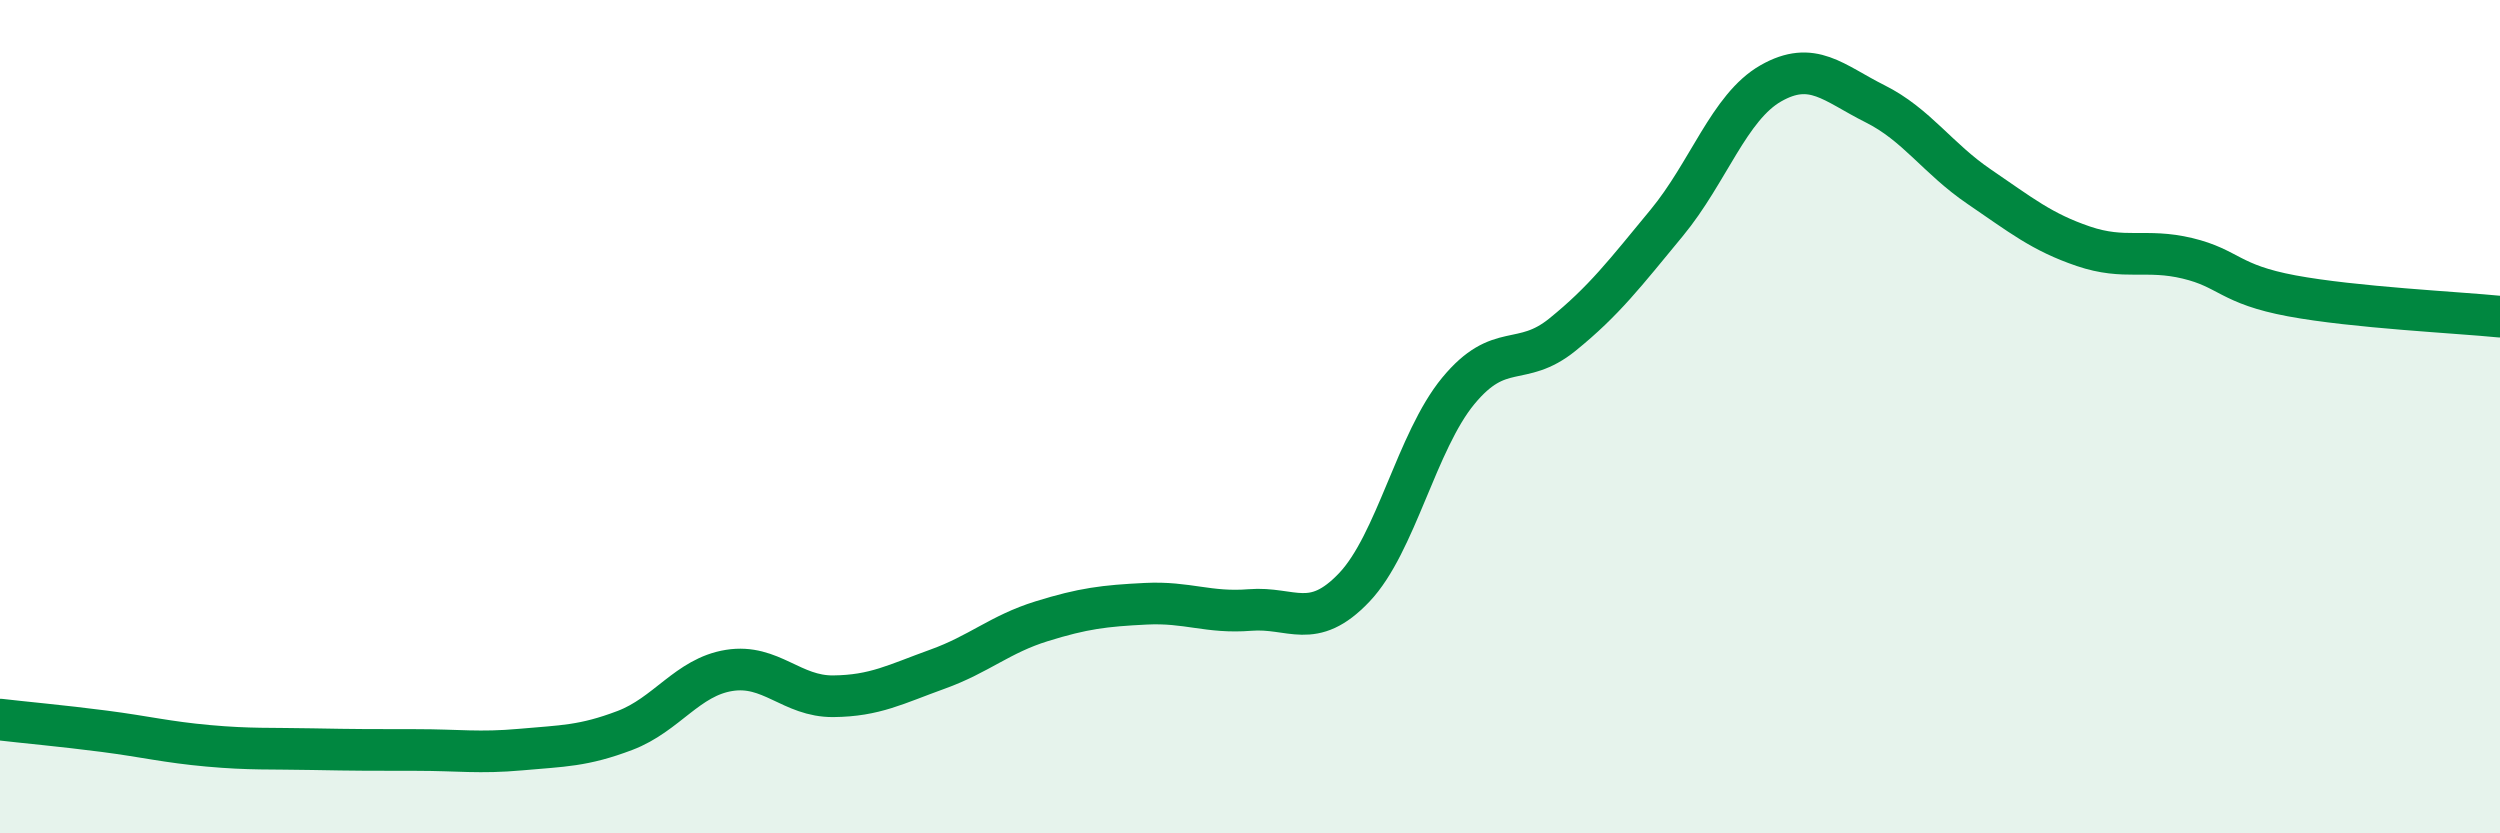
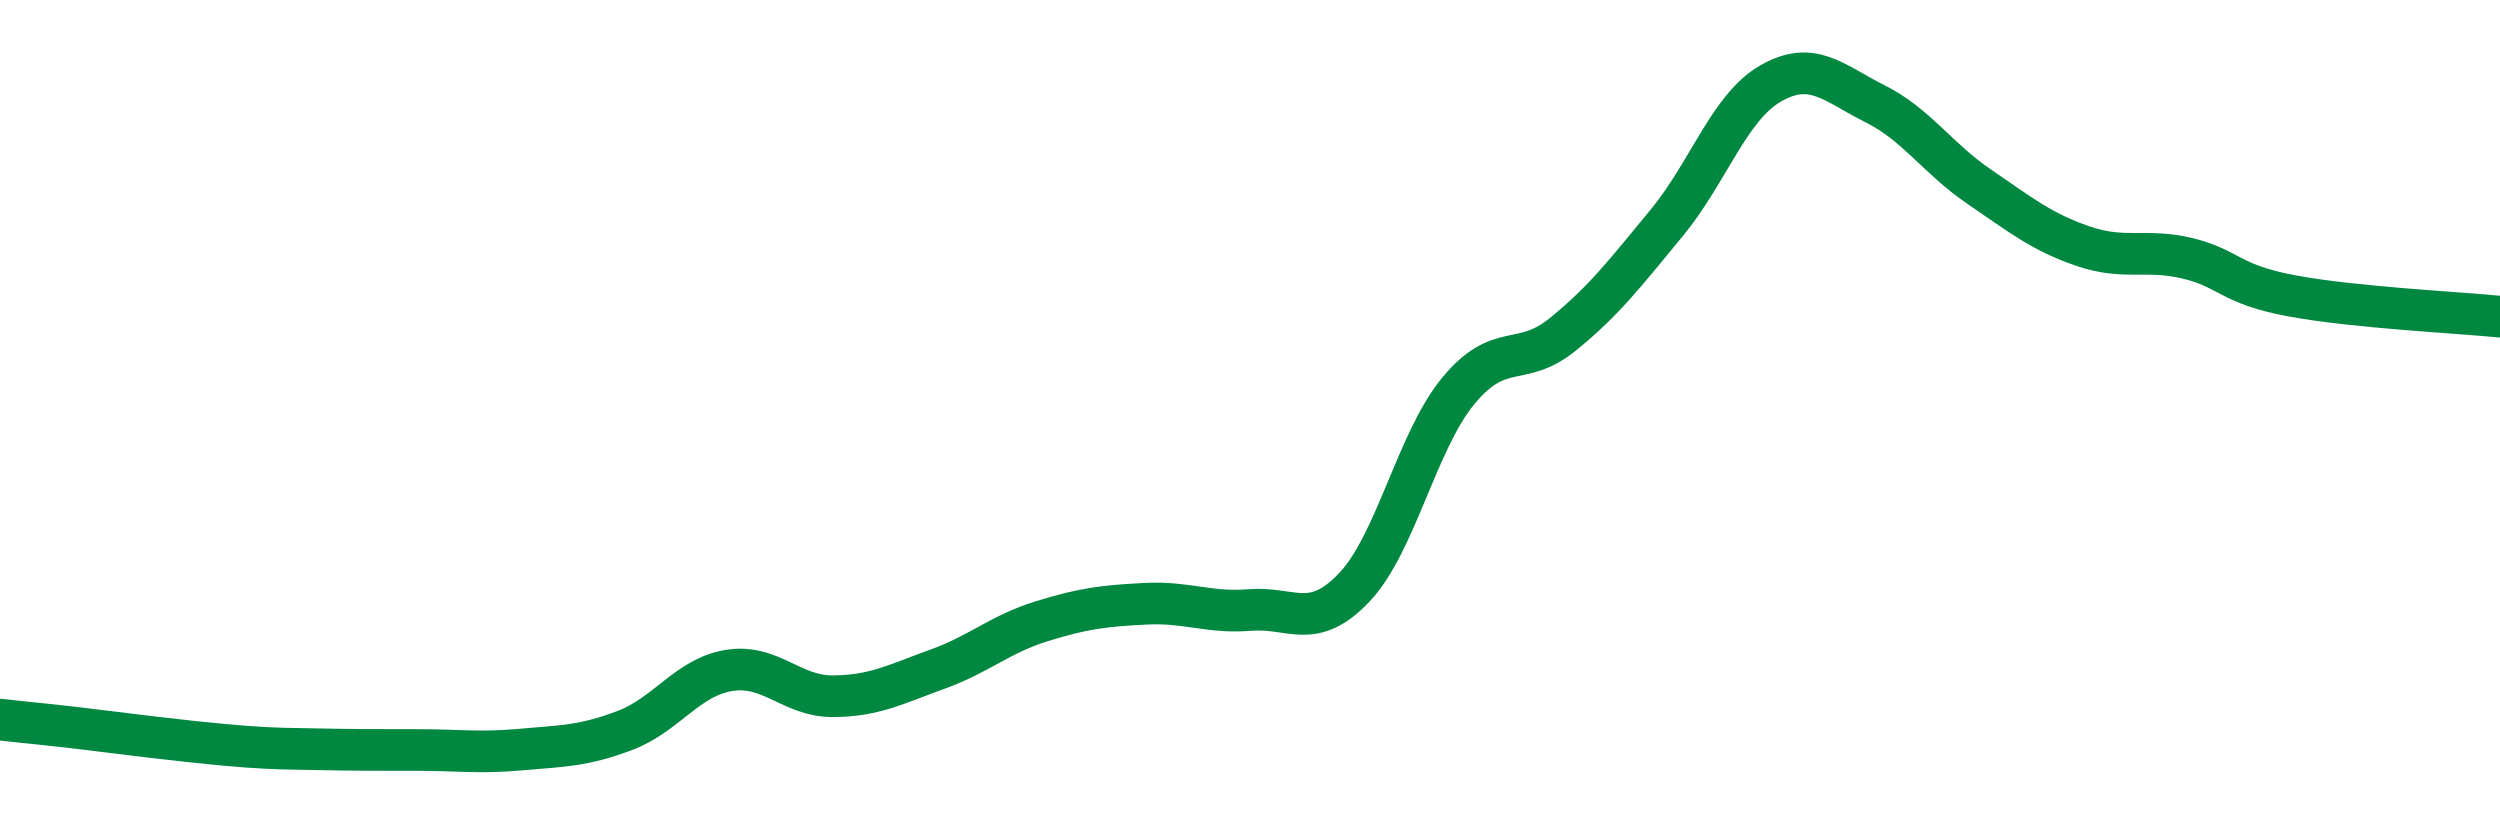
<svg xmlns="http://www.w3.org/2000/svg" width="60" height="20" viewBox="0 0 60 20">
-   <path d="M 0,17.27 C 0.5,17.33 1.5,17.42 2.5,17.55 C 3.5,17.68 4,17.81 5,17.9 C 6,17.99 6.5,17.96 7.5,17.98 C 8.5,18 9,18 10,18 C 11,18 11.5,18.08 12.5,17.99 C 13.5,17.9 14,17.91 15,17.53 C 16,17.15 16.5,16.25 17.5,16.09 C 18.5,15.93 19,16.72 20,16.71 C 21,16.7 21.5,16.42 22.5,16.06 C 23.5,15.7 24,15.22 25,14.91 C 26,14.6 26.5,14.54 27.5,14.49 C 28.5,14.44 29,14.72 30,14.64 C 31,14.56 31.5,15.15 32.5,14.1 C 33.5,13.05 34,10.59 35,9.38 C 36,8.17 36.5,8.84 37.5,8.03 C 38.5,7.22 39,6.56 40,5.35 C 41,4.14 41.5,2.57 42.5,2 C 43.5,1.43 44,1.99 45,2.49 C 46,2.99 46.5,3.8 47.5,4.48 C 48.5,5.16 49,5.57 50,5.91 C 51,6.25 51.5,5.96 52.5,6.2 C 53.5,6.44 53.5,6.82 55,7.1 C 56.5,7.38 59,7.5 60,7.6L60 20L0 20Z" fill="#008740" opacity="0.1" stroke-linecap="round" stroke-linejoin="round" />
-   <path d="M 0,17.27 C 0.5,17.33 1.5,17.42 2.5,17.55 C 3.5,17.68 4,17.81 5,17.9 C 6,17.99 6.5,17.96 7.5,17.98 C 8.5,18 9,18 10,18 C 11,18 11.5,18.08 12.5,17.99 C 13.5,17.9 14,17.91 15,17.53 C 16,17.15 16.5,16.25 17.5,16.09 C 18.5,15.93 19,16.72 20,16.71 C 21,16.7 21.5,16.42 22.5,16.06 C 23.5,15.7 24,15.22 25,14.91 C 26,14.6 26.5,14.54 27.5,14.49 C 28.5,14.44 29,14.72 30,14.64 C 31,14.56 31.5,15.15 32.5,14.1 C 33.5,13.05 34,10.59 35,9.38 C 36,8.17 36.5,8.84 37.5,8.03 C 38.5,7.22 39,6.56 40,5.35 C 41,4.14 41.5,2.57 42.5,2 C 43.5,1.43 44,1.99 45,2.49 C 46,2.99 46.5,3.8 47.5,4.48 C 48.5,5.16 49,5.57 50,5.91 C 51,6.25 51.5,5.96 52.5,6.2 C 53.5,6.44 53.5,6.82 55,7.1 C 56.5,7.38 59,7.5 60,7.6" stroke="#008740" stroke-width="1" fill="none" stroke-linecap="round" stroke-linejoin="round" />
+   <path d="M 0,17.27 C 0.5,17.33 1.5,17.42 2.5,17.55 C 6,17.99 6.5,17.96 7.5,17.98 C 8.5,18 9,18 10,18 C 11,18 11.5,18.08 12.5,17.99 C 13.5,17.9 14,17.91 15,17.53 C 16,17.15 16.5,16.25 17.5,16.09 C 18.5,15.93 19,16.72 20,16.71 C 21,16.7 21.5,16.42 22.5,16.06 C 23.5,15.7 24,15.22 25,14.91 C 26,14.6 26.5,14.54 27.5,14.49 C 28.5,14.44 29,14.72 30,14.64 C 31,14.56 31.5,15.15 32.5,14.1 C 33.5,13.05 34,10.59 35,9.38 C 36,8.17 36.5,8.84 37.5,8.03 C 38.5,7.22 39,6.56 40,5.35 C 41,4.14 41.5,2.57 42.5,2 C 43.5,1.43 44,1.99 45,2.49 C 46,2.99 46.5,3.8 47.5,4.48 C 48.5,5.16 49,5.57 50,5.91 C 51,6.25 51.5,5.96 52.5,6.2 C 53.5,6.44 53.5,6.82 55,7.1 C 56.5,7.38 59,7.5 60,7.6" stroke="#008740" stroke-width="1" fill="none" stroke-linecap="round" stroke-linejoin="round" />
</svg>